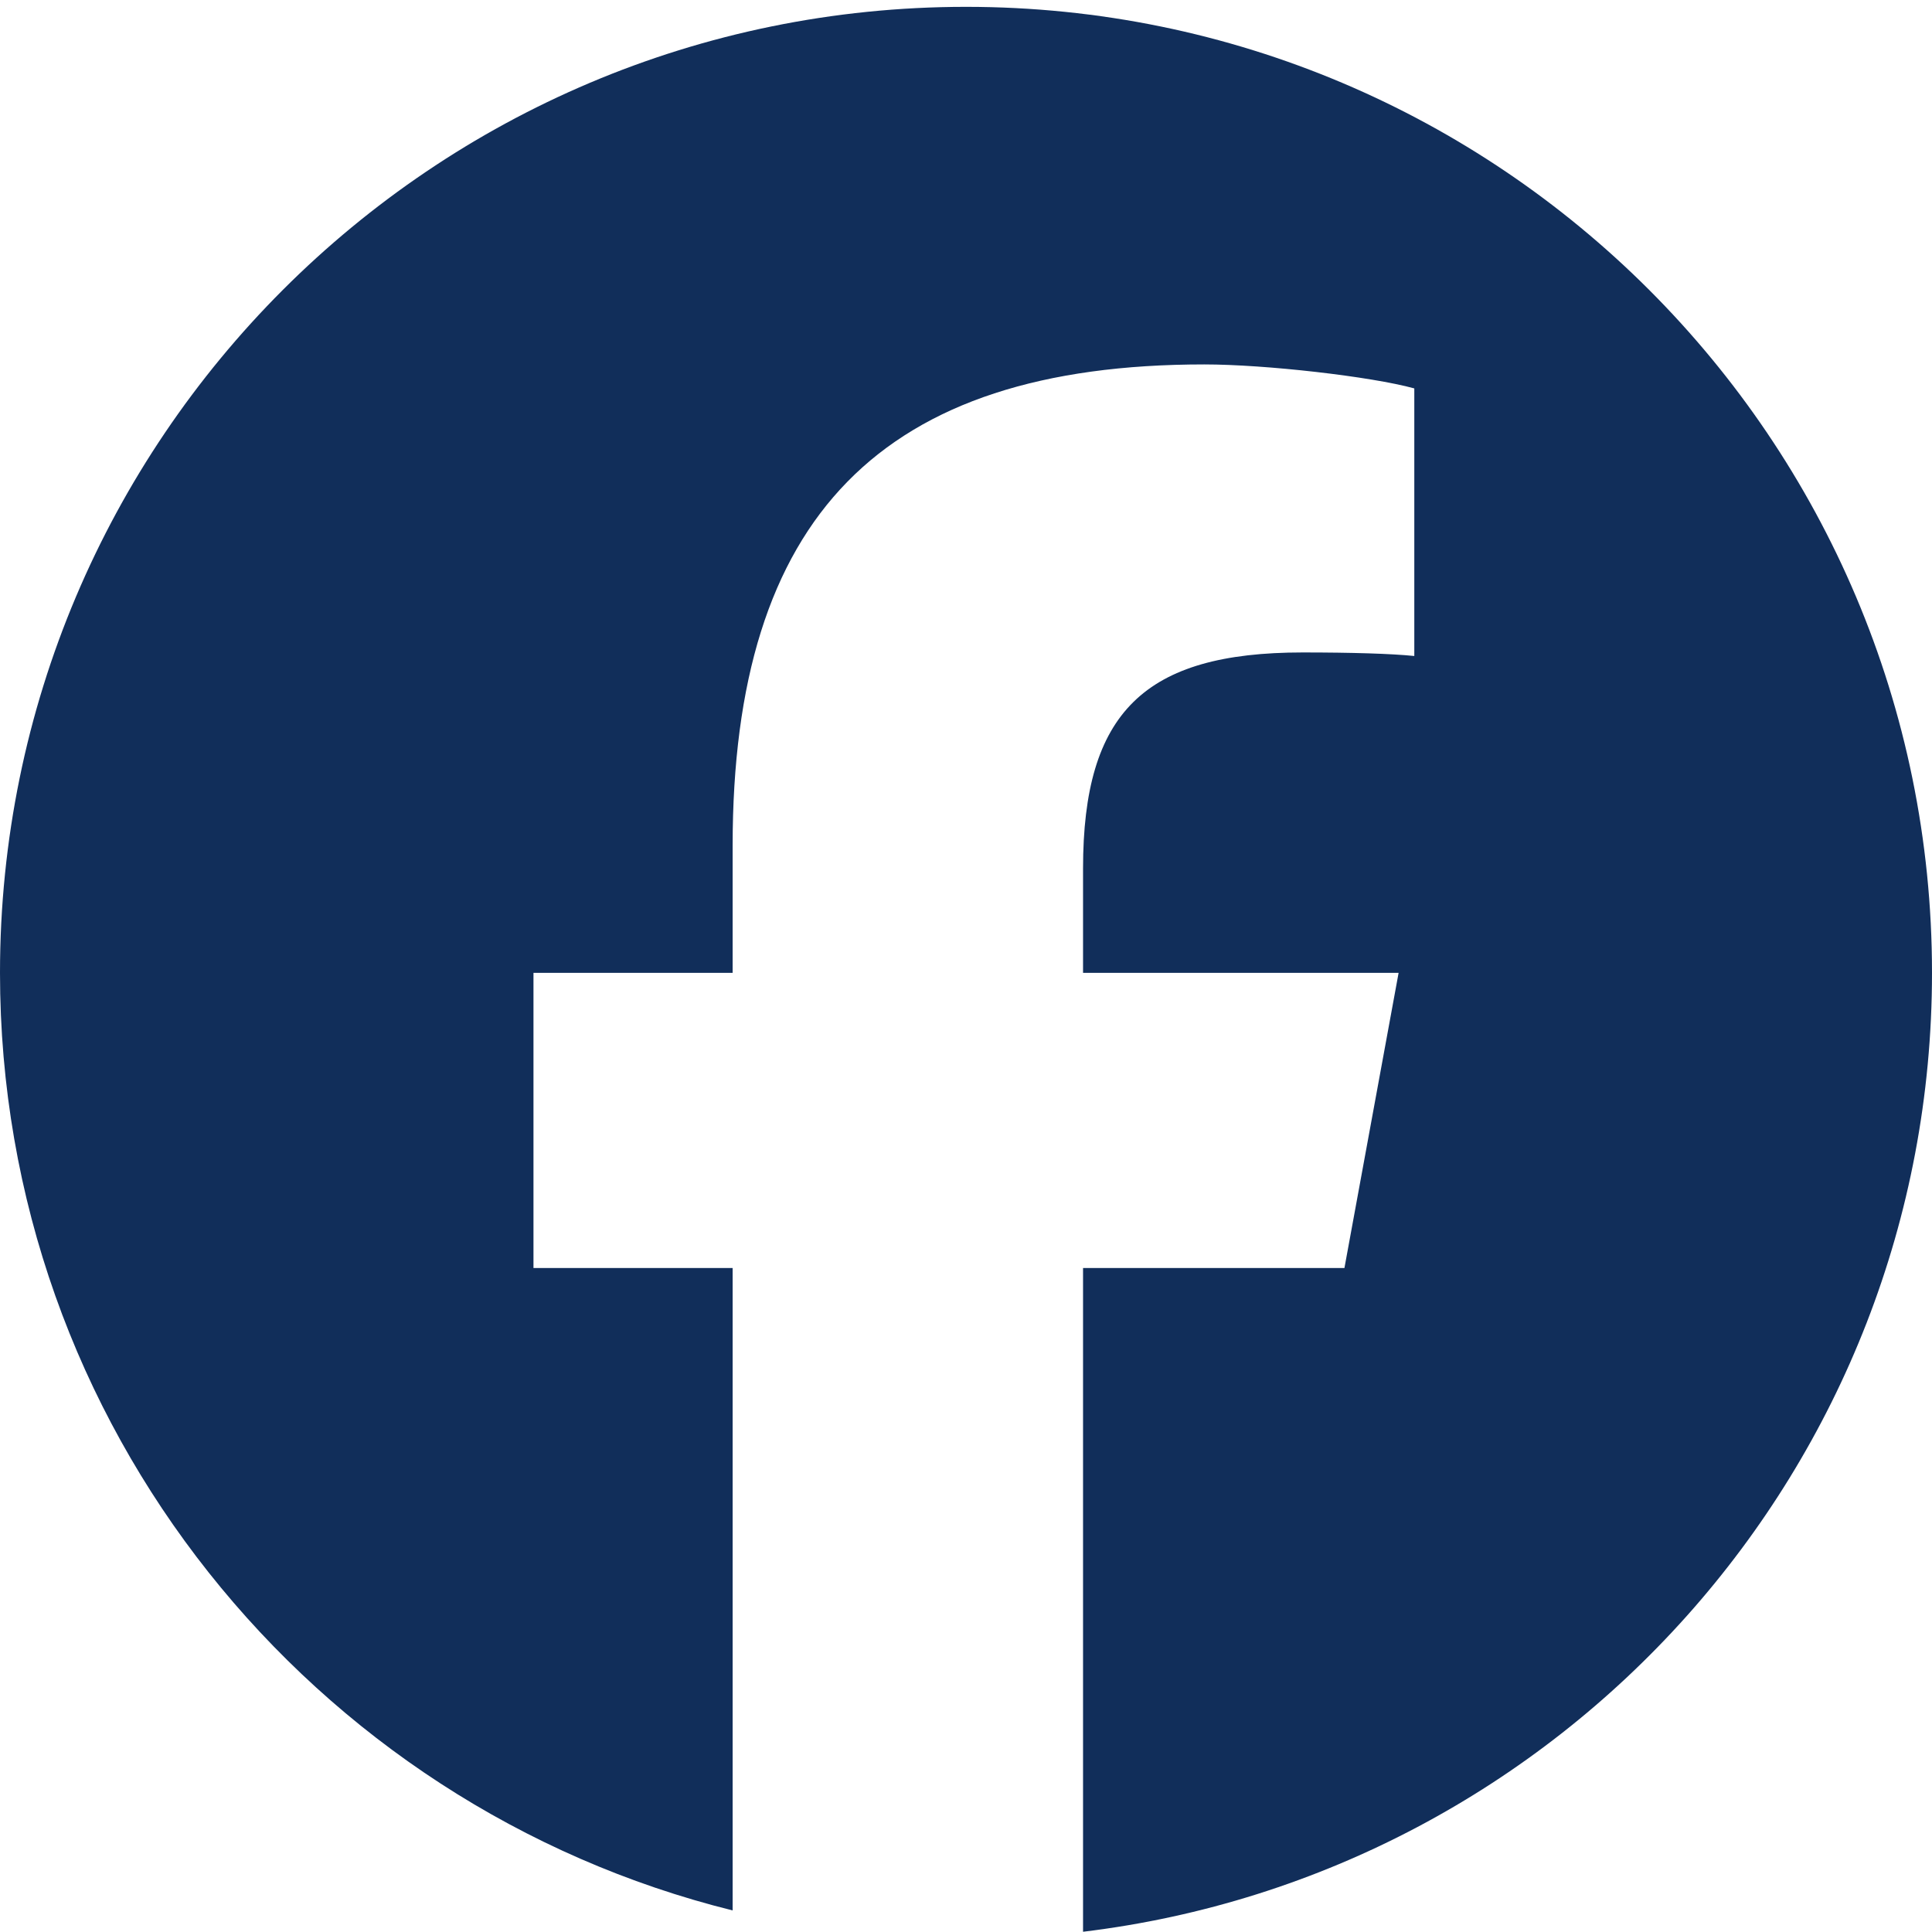
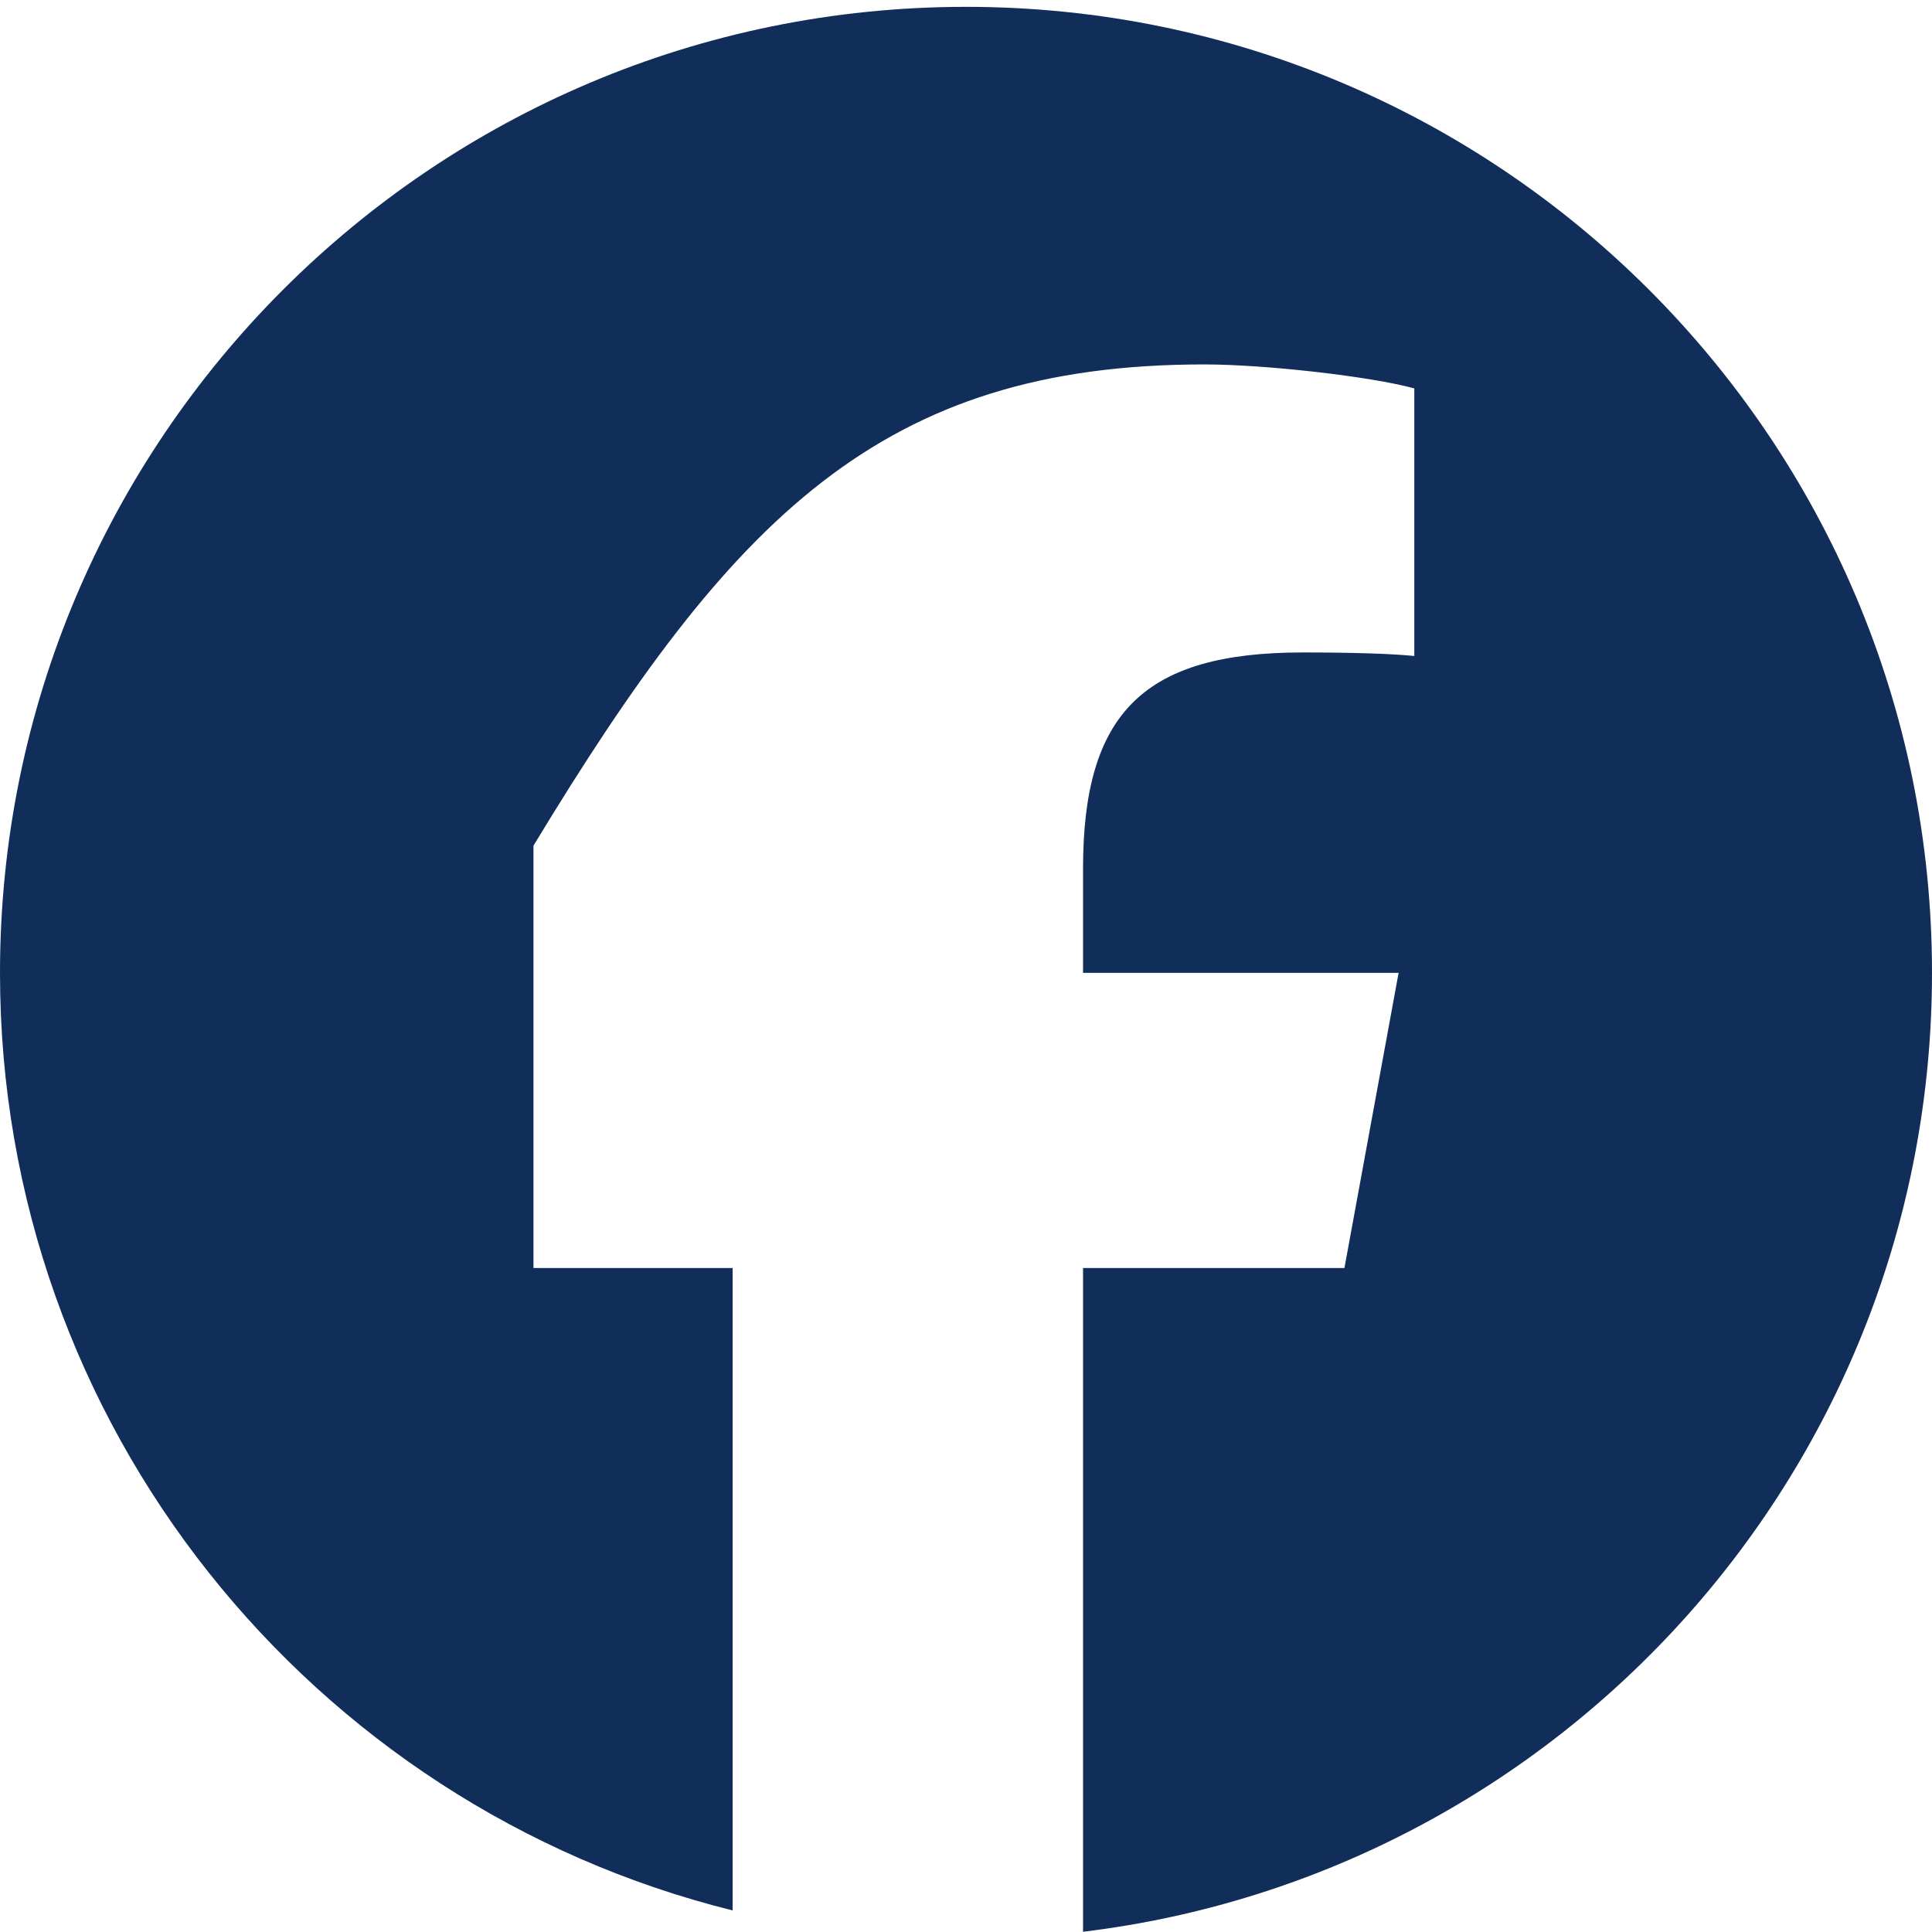
<svg xmlns="http://www.w3.org/2000/svg" width="24" height="24" viewBox="0 0 24 24" fill="none">
-   <path d="M12 0.085C5.373 0.085 0 5.458 0 12.085C0 17.712 3.875 22.435 9.101 23.732V15.752H6.627V12.085H9.101V10.505C9.101 6.42 10.95 4.527 14.96 4.527C15.72 4.527 17.032 4.677 17.569 4.825V8.149C17.285 8.12 16.793 8.105 16.182 8.105C14.215 8.105 13.454 8.85 13.454 10.788V12.085H17.374L16.701 15.752H13.454V23.997C19.396 23.279 24 18.22 24 12.085C24 5.458 18.627 0.085 12 0.085Z" fill="#112E5A" />
+   <path d="M12 0.085C5.373 0.085 0 5.458 0 12.085C0 17.712 3.875 22.435 9.101 23.732V15.752H6.627V12.085V10.505C9.101 6.42 10.95 4.527 14.96 4.527C15.72 4.527 17.032 4.677 17.569 4.825V8.149C17.285 8.12 16.793 8.105 16.182 8.105C14.215 8.105 13.454 8.85 13.454 10.788V12.085H17.374L16.701 15.752H13.454V23.997C19.396 23.279 24 18.22 24 12.085C24 5.458 18.627 0.085 12 0.085Z" fill="#112E5A" />
</svg>